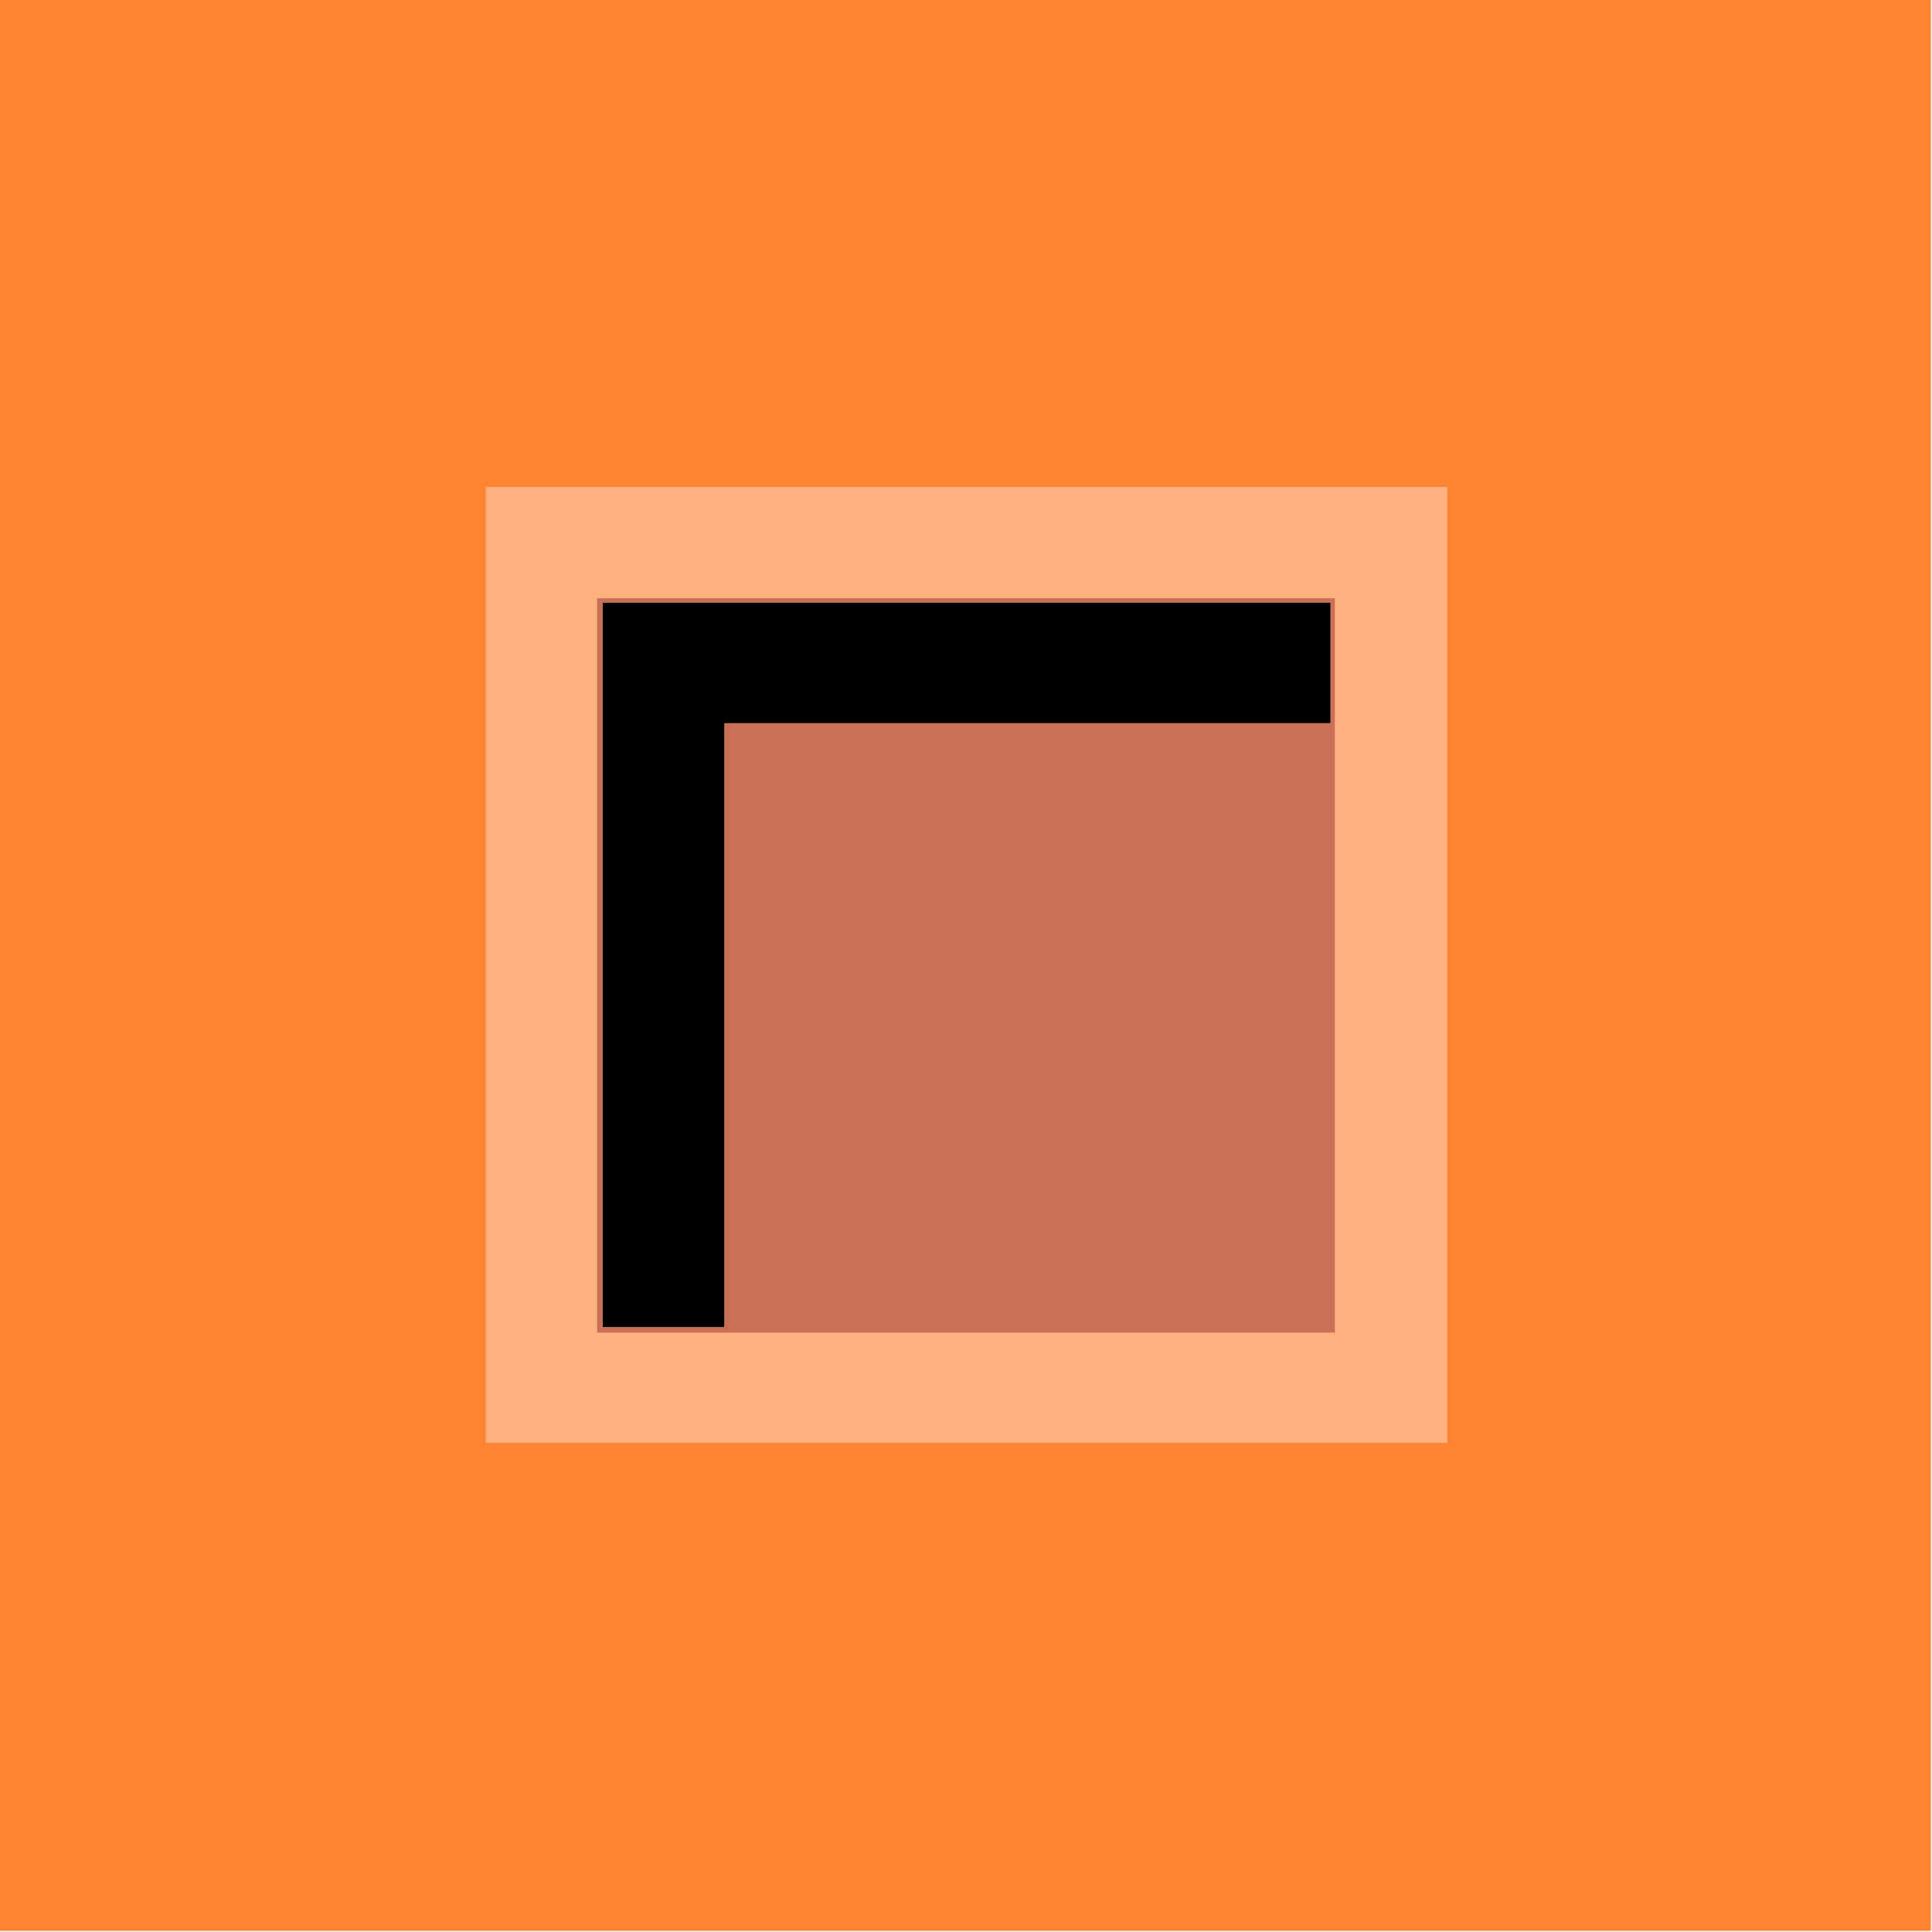
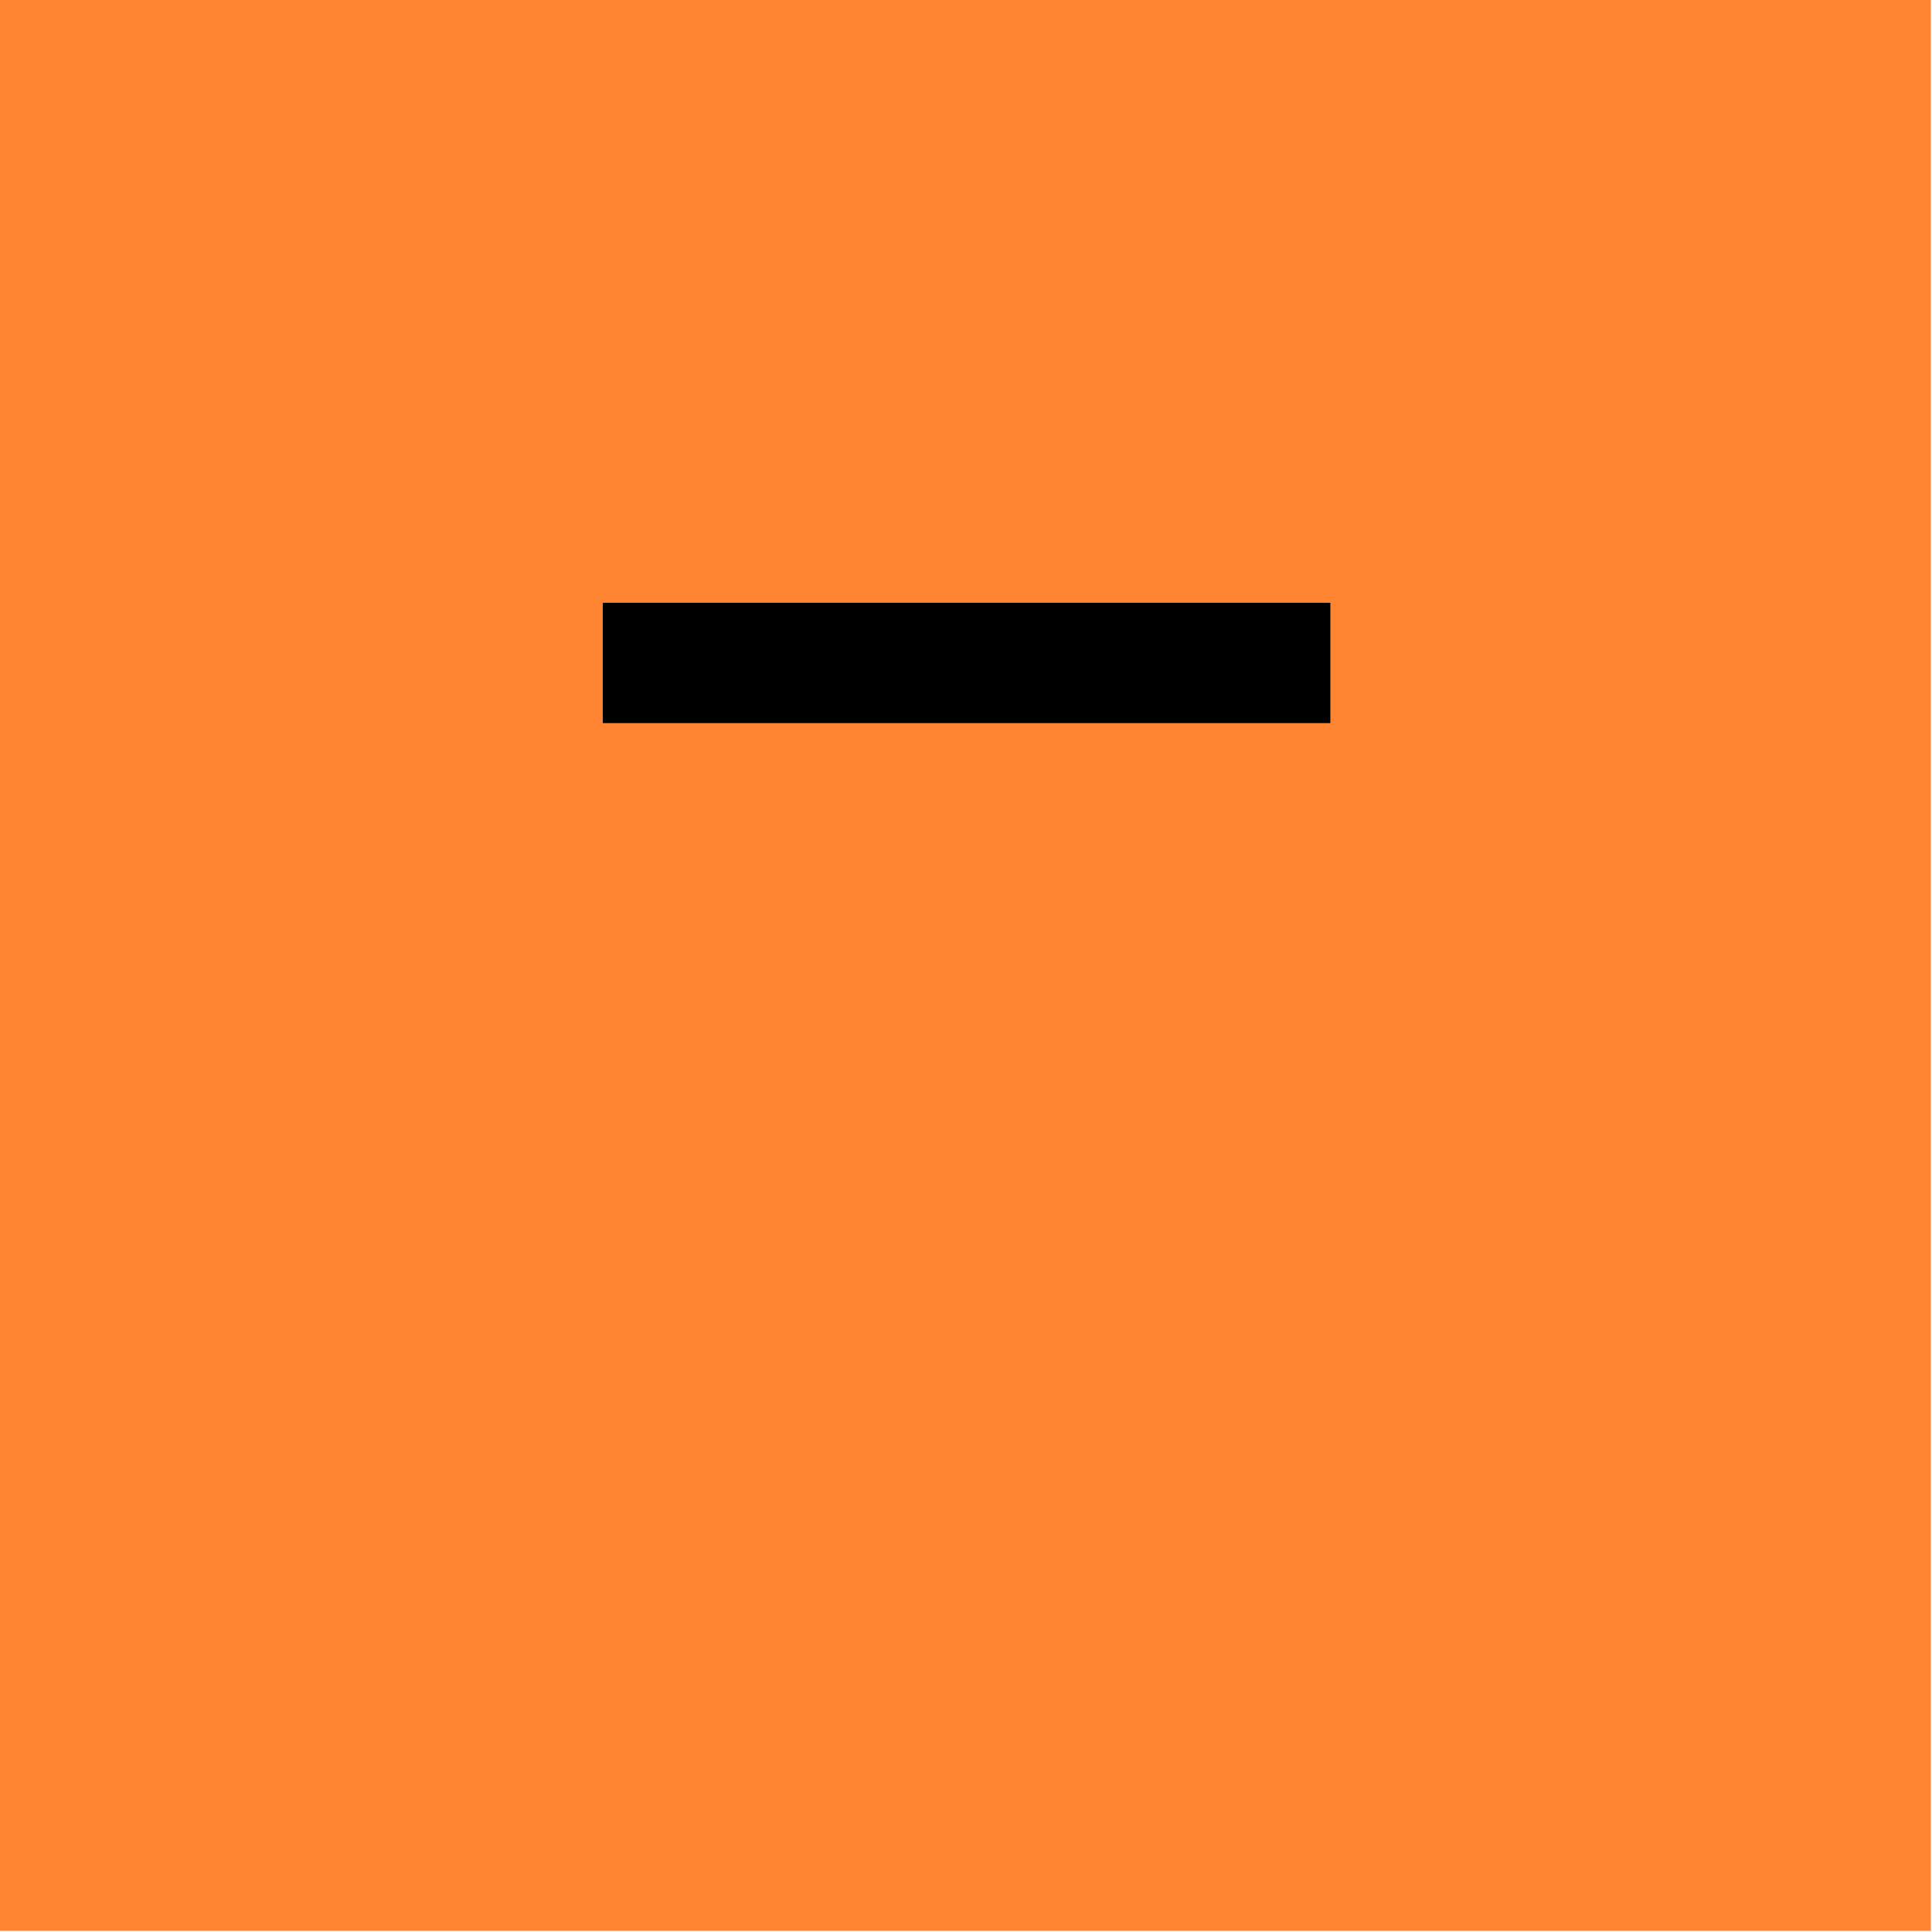
<svg xmlns="http://www.w3.org/2000/svg" width="1718" height="1718" fill-rule="evenodd" stroke-linecap="round" preserveAspectRatio="none">
  <style>.pen1{stroke:none}.brush4{fill:#c97056}.brush5{fill:#000}</style>
  <path d="M0 0h1717v1717H0V0z" class="pen1" style="fill:#ff8533" />
  <path fill="none" d="M0 0h1717v1717H0V0" class="pen1" />
-   <path d="M432 433h855v850H432V433z" class="pen1" style="fill:#ffb27f" />
  <path fill="none" d="M432 433h855v850H432V433" class="pen1" />
-   <path d="M536 537h646v643H536V537z" class="pen1 brush4" />
-   <path fill-rule="nonzero" d="M541 542h636v633H541V542l-10-10v653h656V532H531l10 10z" class="pen1 brush4" />
  <path d="M536 536h647v107H536V536z" class="pen1 brush5" />
  <path fill="none" d="M536 536h647v107H536V536" class="pen1" />
-   <path d="M536 537h108v643H536V537z" class="pen1 brush5" />
  <path fill="none" d="M536 537h108v643H536V537" class="pen1" />
</svg>